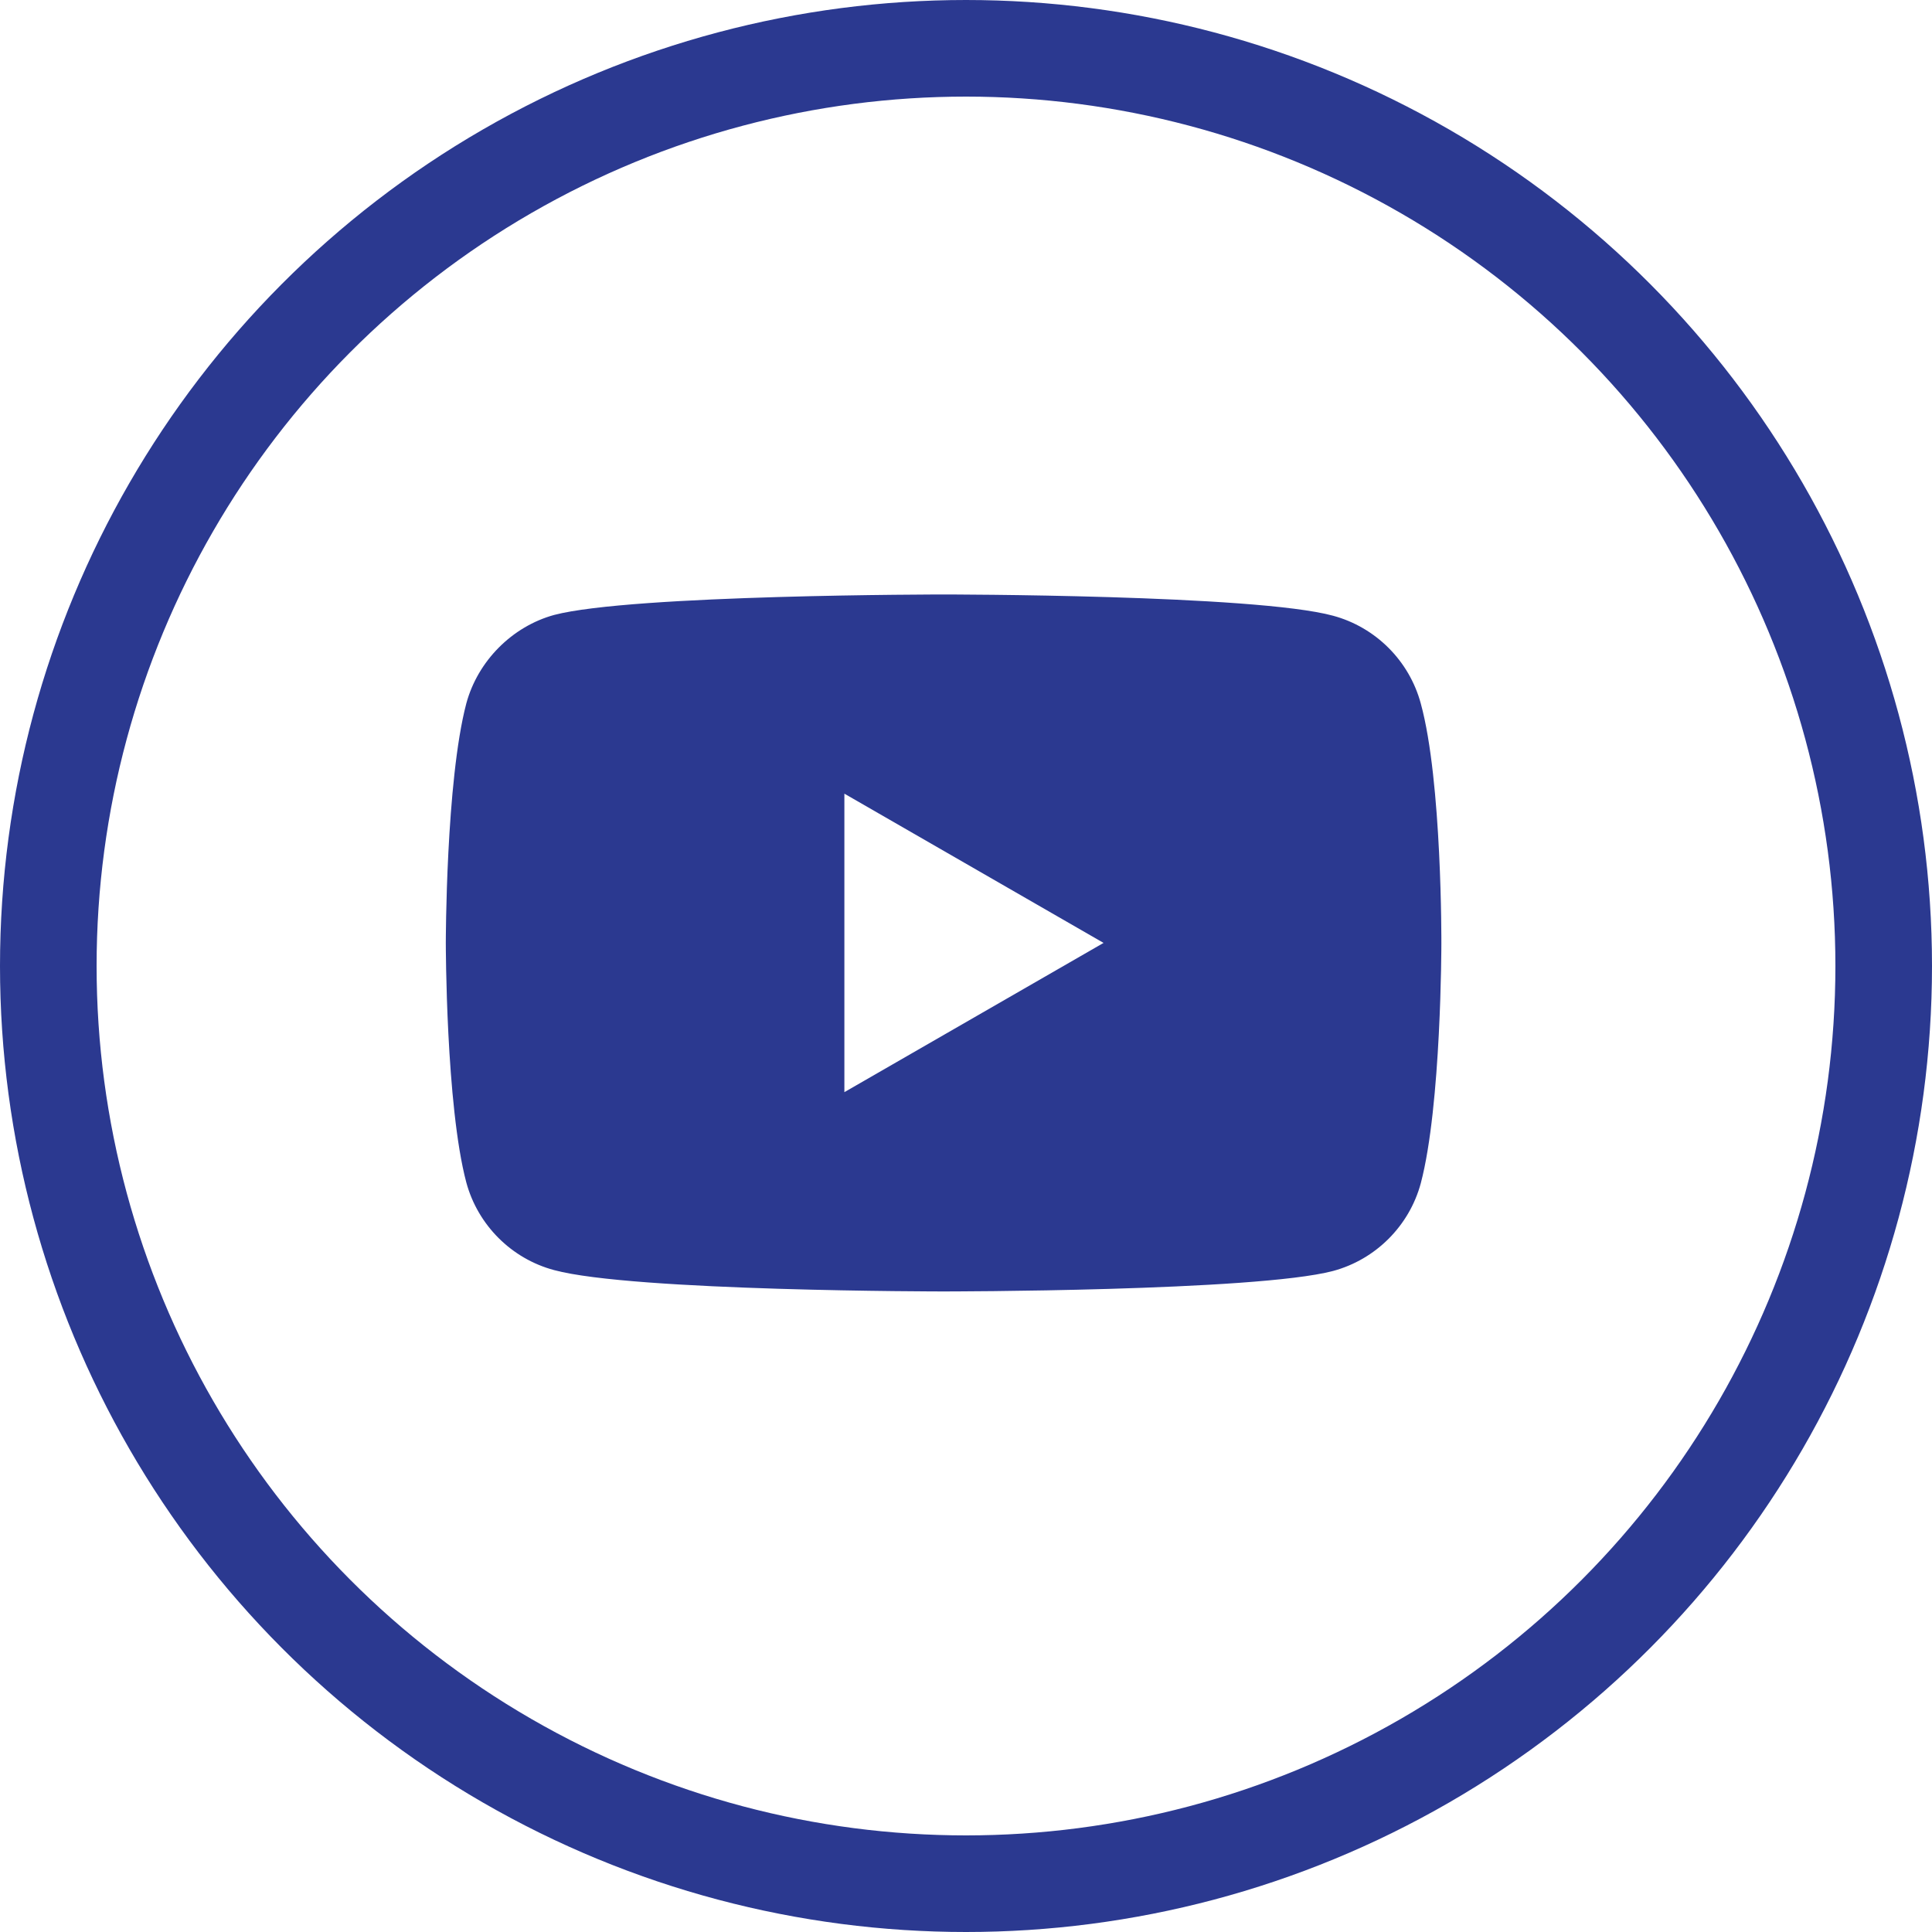
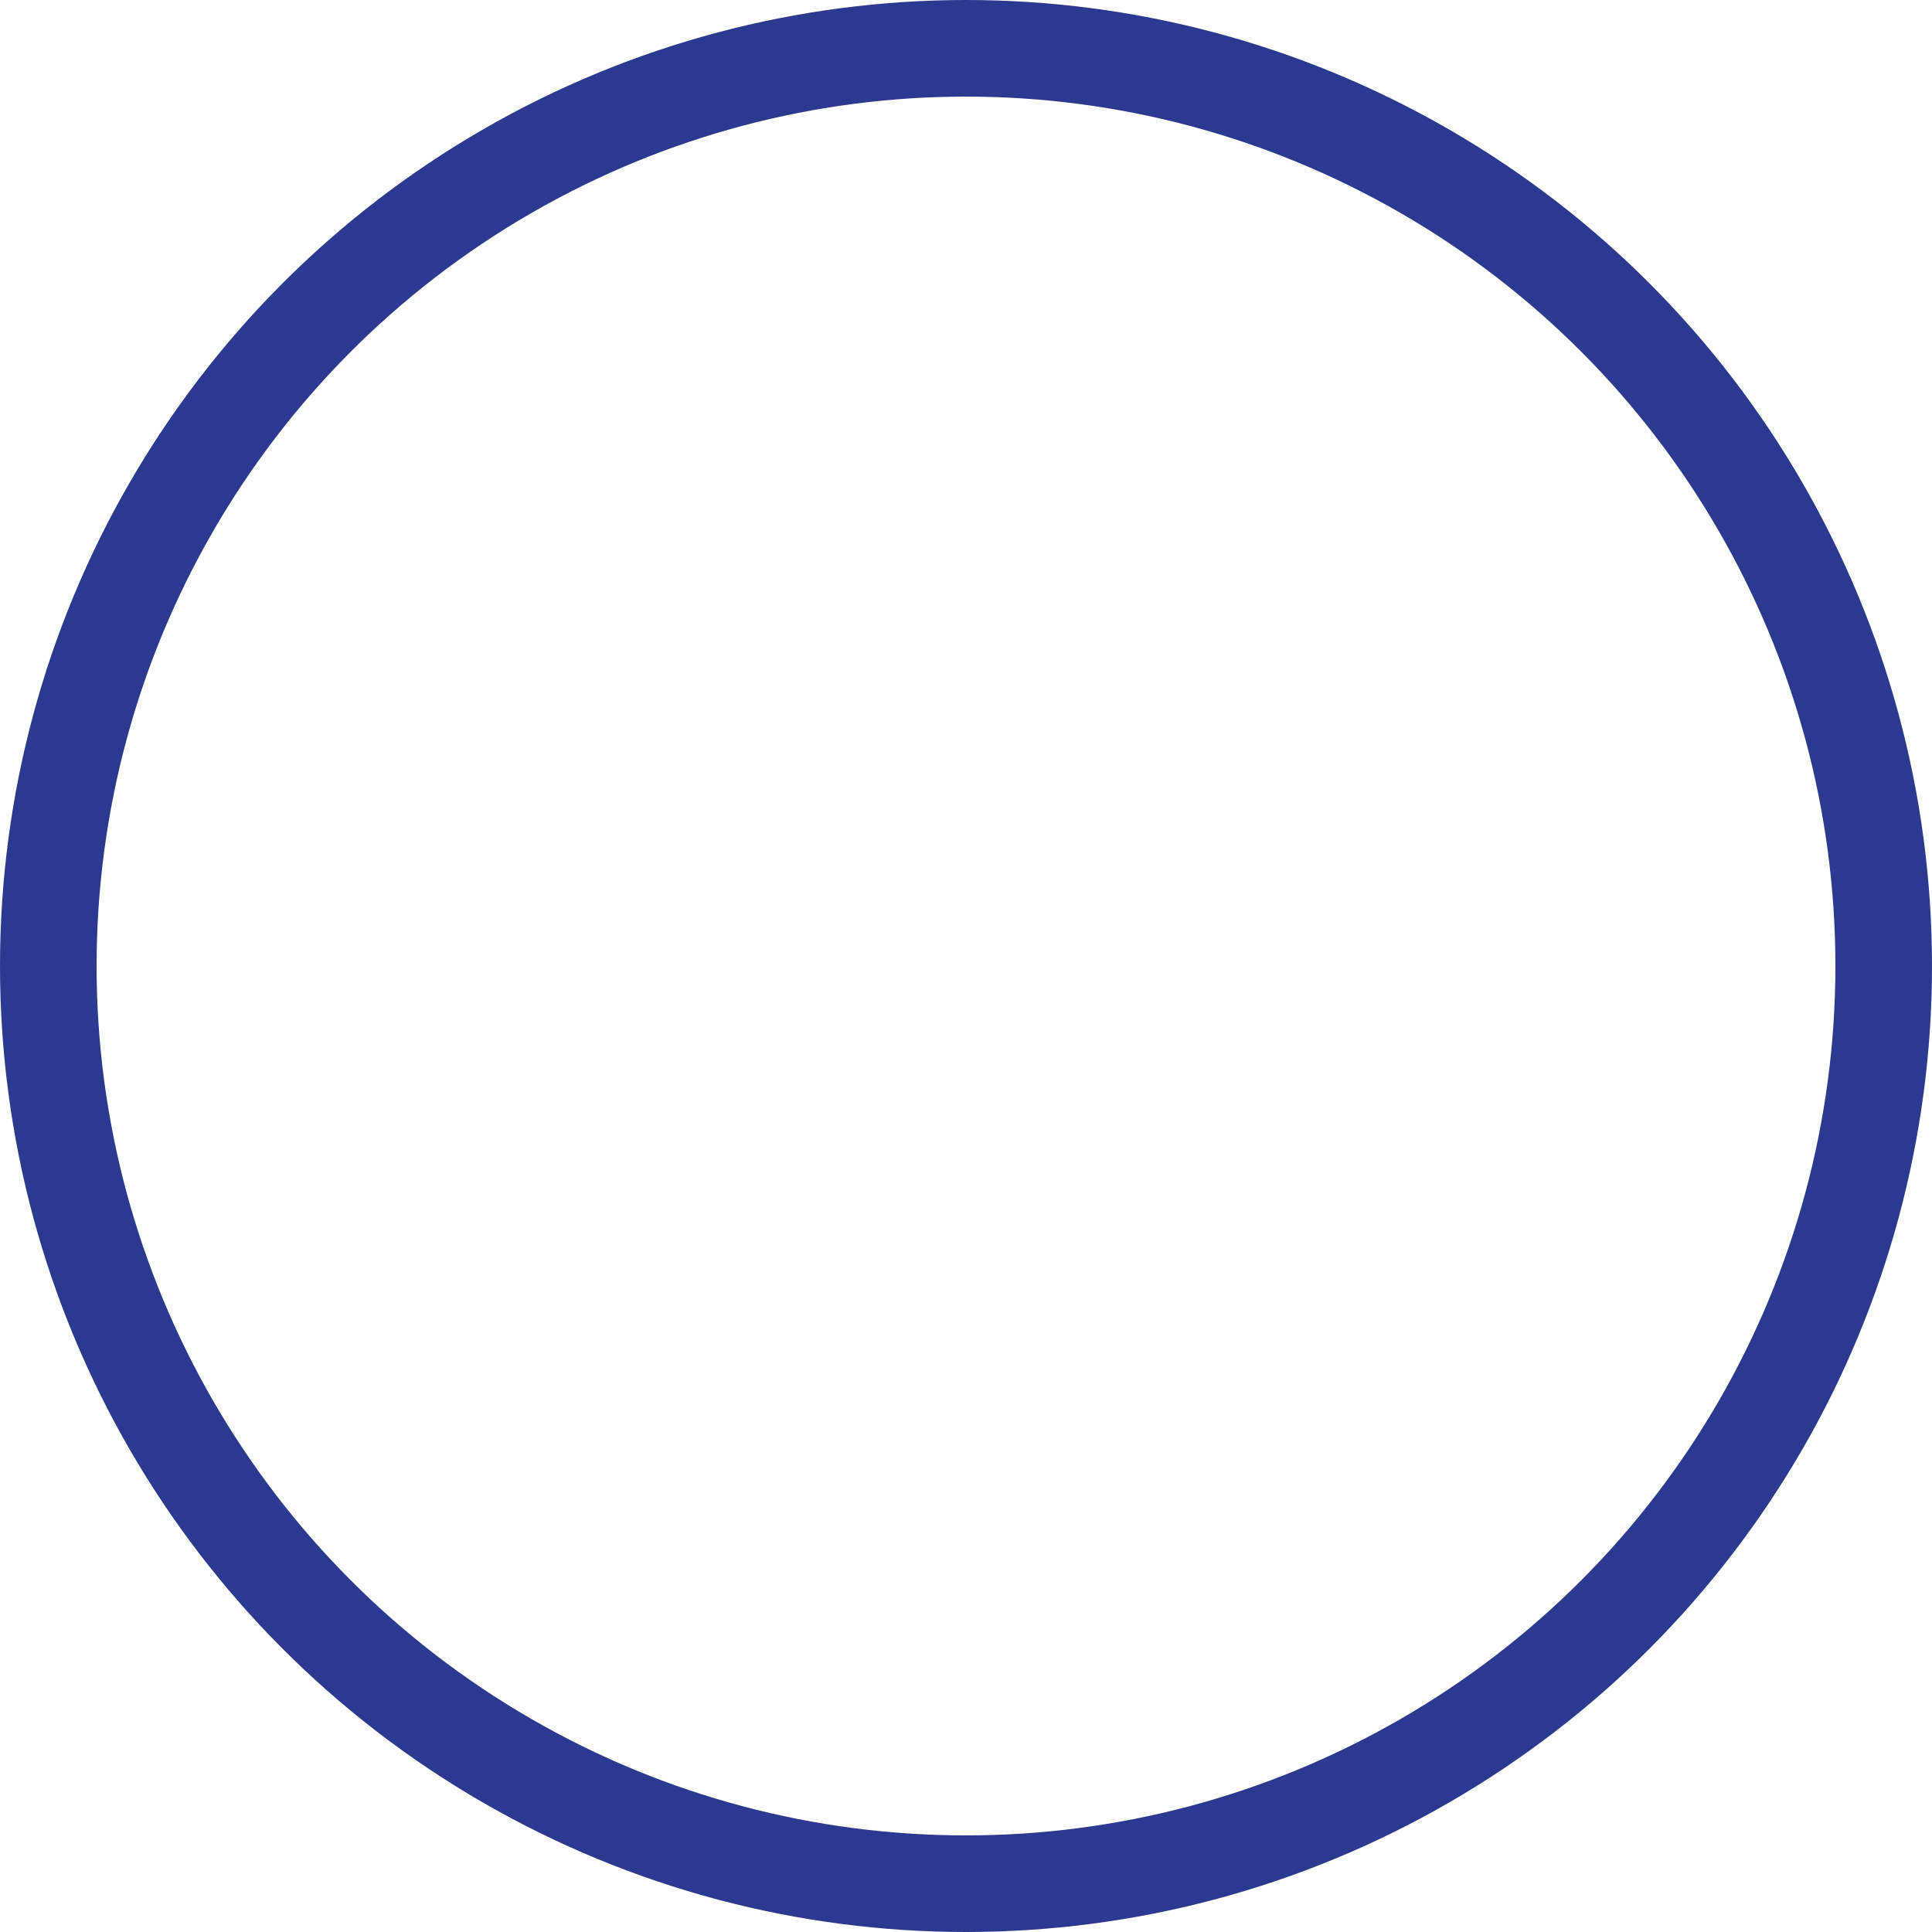
<svg xmlns="http://www.w3.org/2000/svg" width="20" height="20" viewBox="0 0 20 20" fill="none">
  <circle cx="10" cy="10" r="9.5" stroke="#2B3990" />
-   <path fill-rule="evenodd" clip-rule="evenodd" d="M13.8 6.374C14.241 6.493 14.589 6.841 14.708 7.283C14.929 8.089 14.921 9.77 14.921 9.77C14.921 9.77 14.921 11.442 14.708 12.249C14.589 12.69 14.241 13.038 13.8 13.157C12.994 13.369 9.768 13.369 9.768 13.369C9.768 13.369 6.551 13.369 5.736 13.148C5.294 13.03 4.946 12.681 4.827 12.24C4.615 11.442 4.615 9.761 4.615 9.761C4.615 9.761 4.615 8.089 4.827 7.283C4.946 6.841 5.303 6.485 5.736 6.366C6.542 6.154 9.768 6.154 9.768 6.154C9.768 6.154 12.994 6.154 13.8 6.374ZM11.424 9.761L8.741 11.306V8.216L11.424 9.761Z" fill="#2B3990" />
</svg>